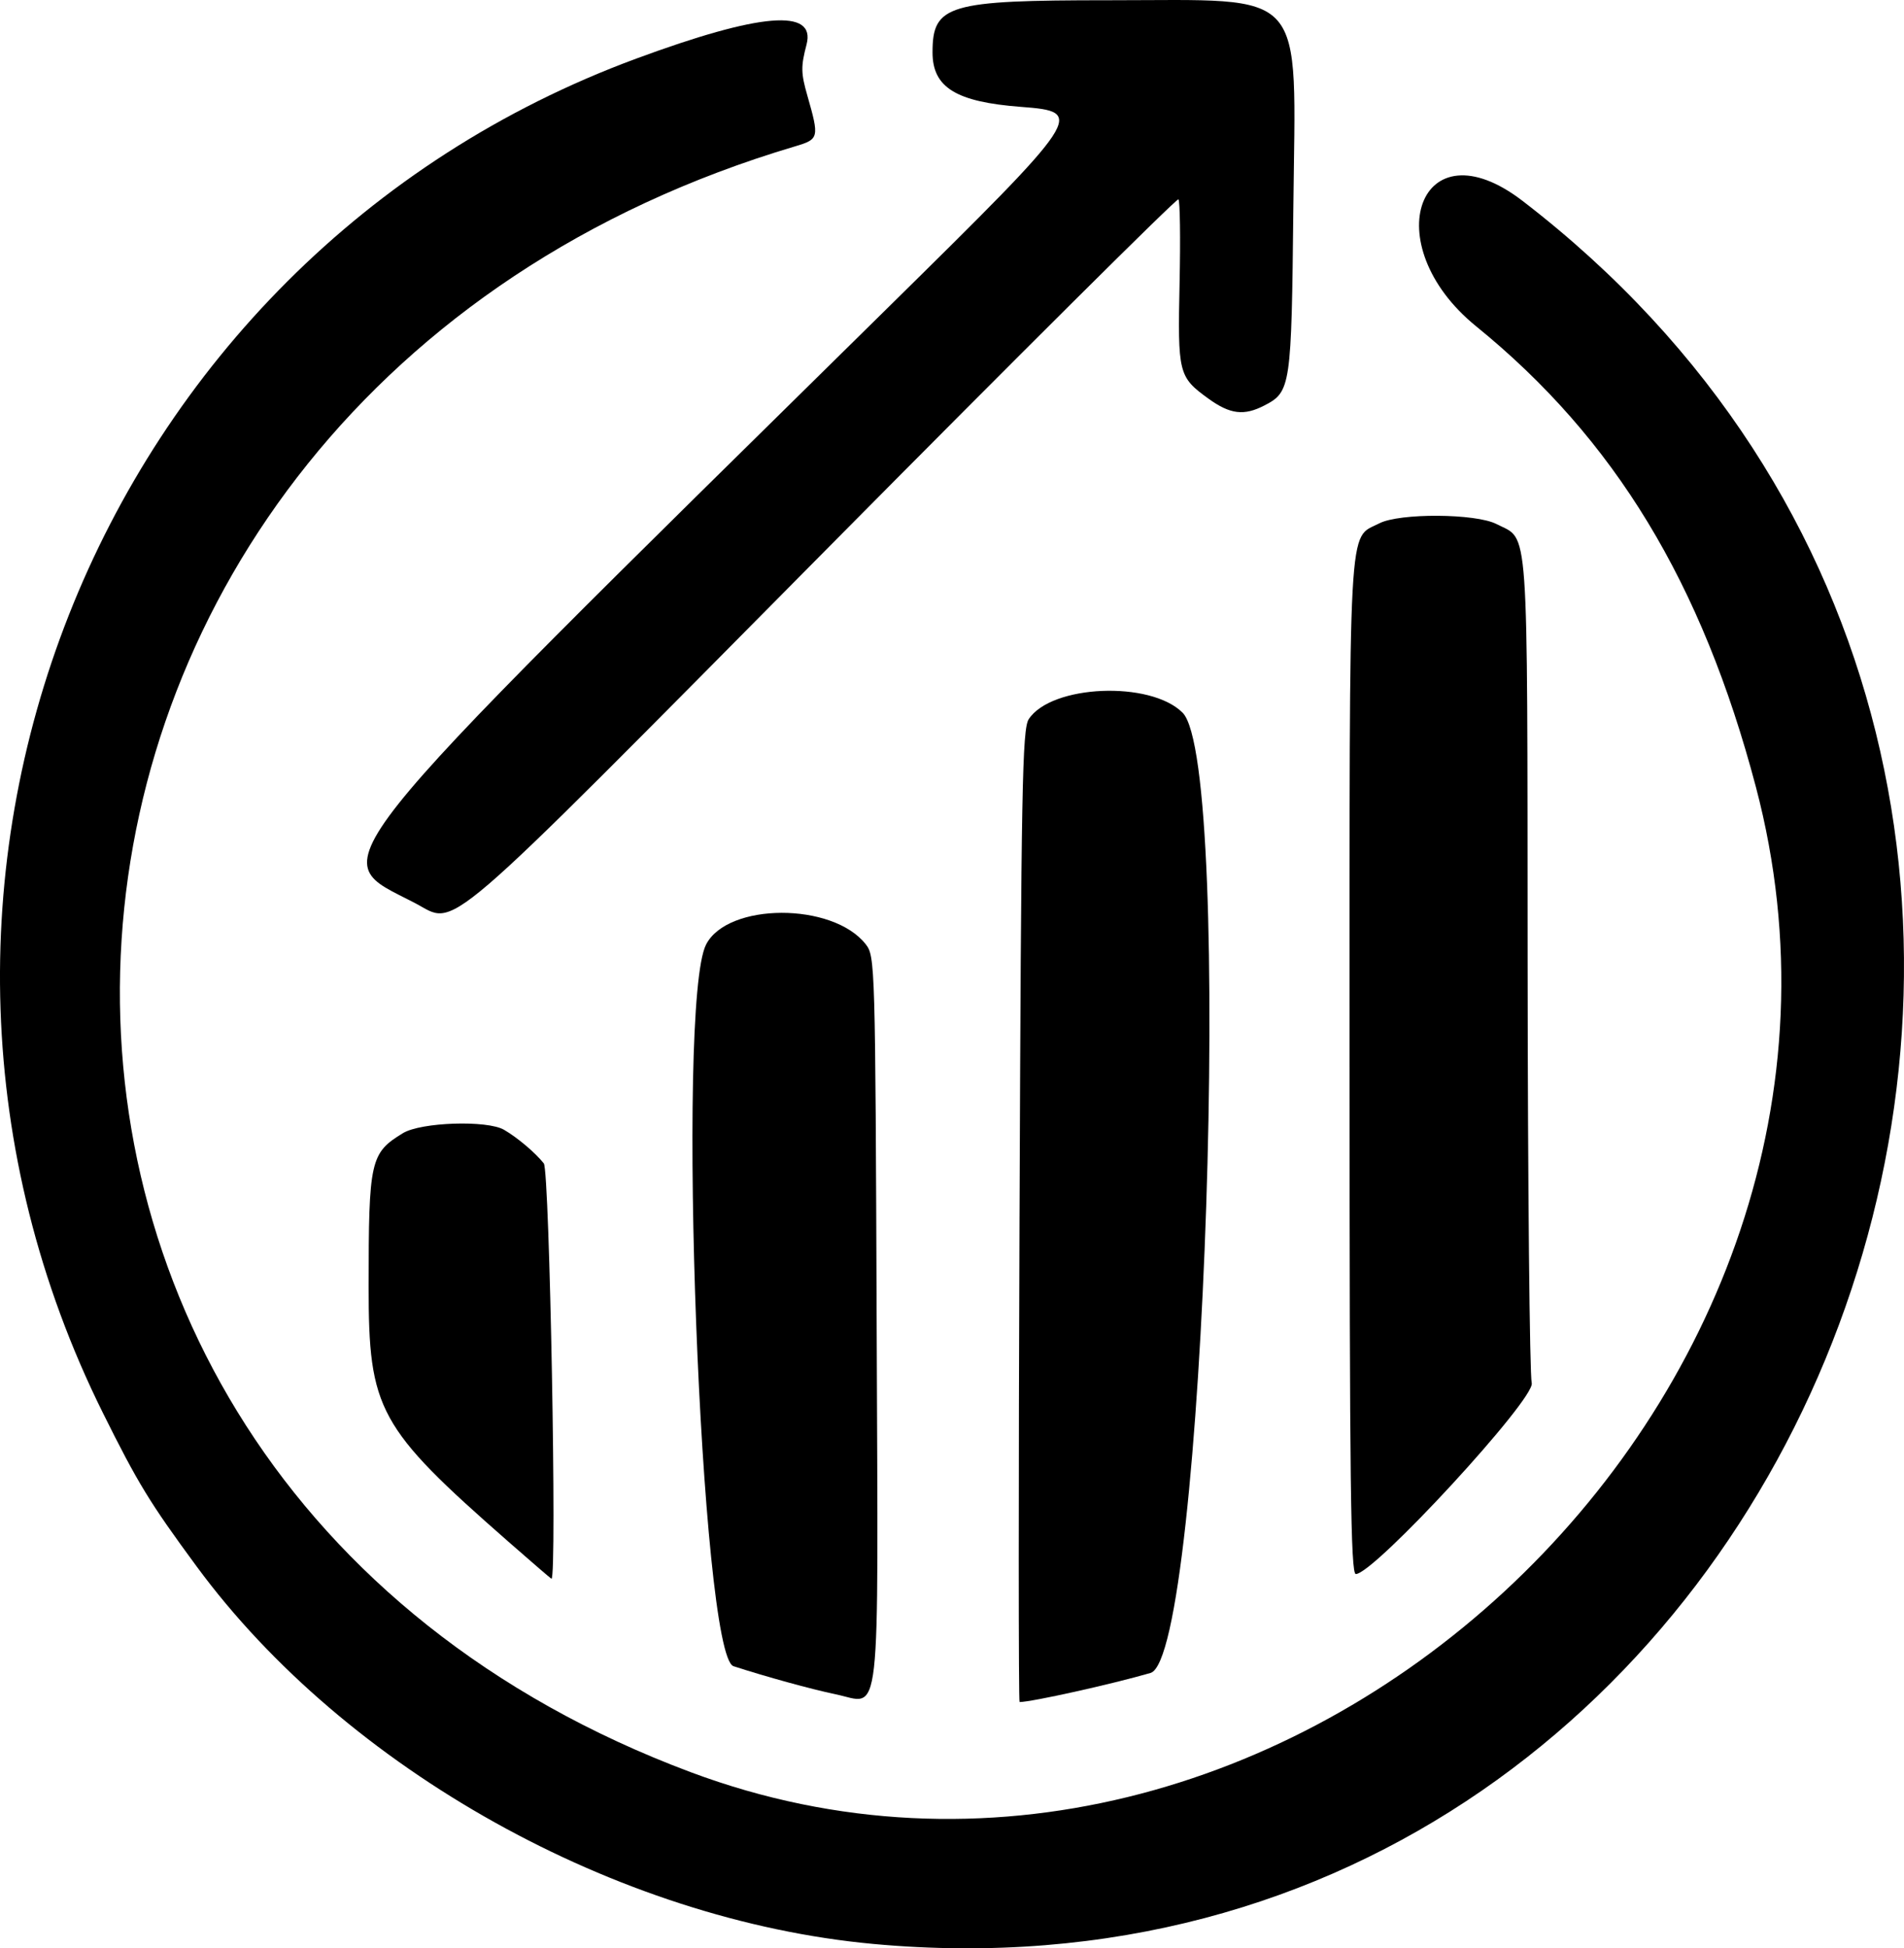
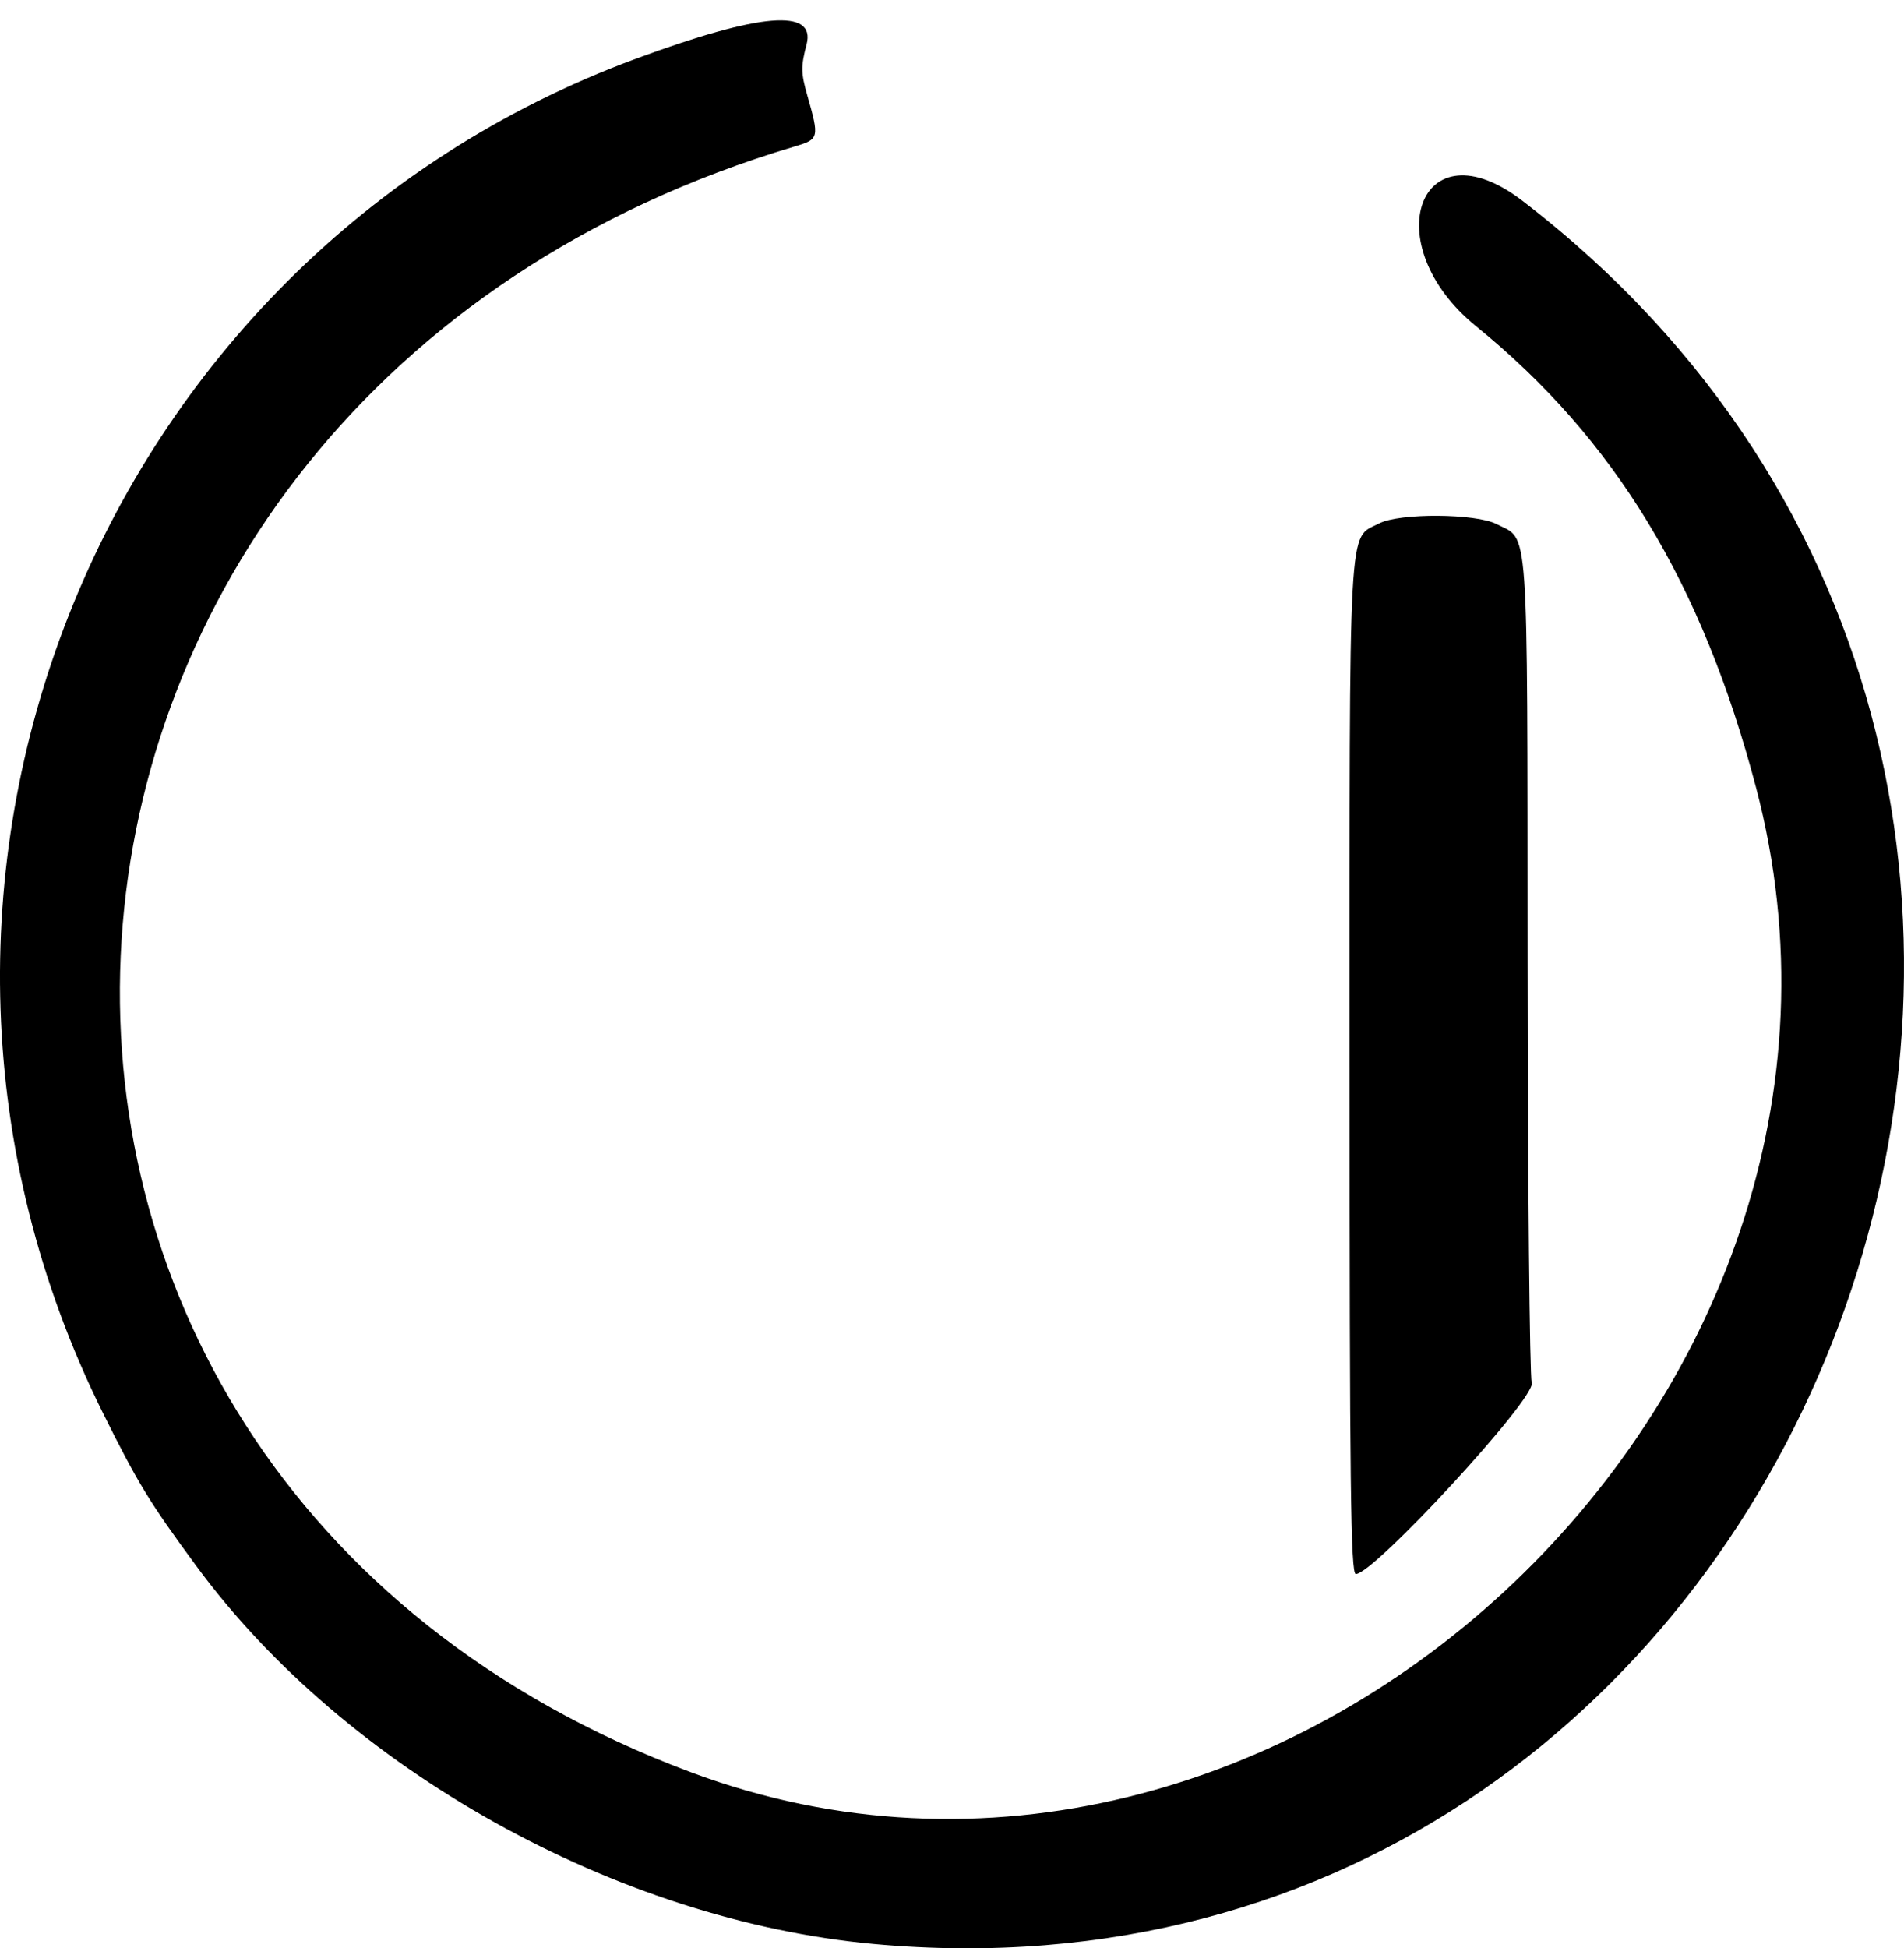
<svg xmlns="http://www.w3.org/2000/svg" xmlns:ns1="http://www.inkscape.org/namespaces/inkscape" xmlns:ns2="http://sodipodi.sourceforge.net/DTD/sodipodi-0.dtd" width="141.737mm" height="144.992mm" viewBox="0 0 141.737 144.992" version="1.1" id="svg1" xml:space="preserve" ns1:version="1.3.2 (091e20e, 2023-11-25, custom)" ns2:docname="logo_claro.svg">
  <g ns1:label="Camada 1" ns1:groupmode="layer" id="layer1" transform="translate(-0.479,-0.252)">
    <g id="g19" style="fill:#000000" transform="translate(-38.01,-34.284)">
-       <path style="fill:#000000" d="m 69.373,101.737 c -6.685,-3.48 -8.266,-1.491 35.184,-44.277 14.642,-14.418 14.763,-14.601 9.925,-14.971 -4.828,-0.369 -6.574,-1.446 -6.574,-4.055 0,-3.542 1.144,-3.881 13.123,-3.88 14.954,8.21e-4 13.91,-1.174 13.737,15.46 -0.139,13.325 -0.191,13.681 -2.154,14.696 -1.522,0.787 -2.555,0.66 -4.174,-0.512 -2.224,-1.611 -2.286,-1.863 -2.141,-8.62 0.071,-3.317 0.032,-6.111 -0.088,-6.208 -0.12,-0.097 -11.934,11.65 -26.254,26.106 C 70.657,105.052 72.576,103.404 69.373,101.737 Z" id="path17" />
-       <path style="fill:#000000" d="m 138.953,113.91 c 0,-41.664 -0.134,-39.21 2.211,-40.425 1.503,-0.779 7.19,-0.744 8.731,0.053 2.435,1.259 2.285,-0.861 2.312,32.614 0.013,16.598 0.151,30.687 0.306,31.31 0.287,1.154 -11.746,14.213 -13.096,14.213 -0.381,0 -0.464,-6.788 -0.464,-37.765 z" id="path16" />
-       <path style="fill:#000000" d="m 76.322,149.256 c -9.684,-8.49 -10.394,-9.787 -10.392,-18.982 0.002,-9.382 0.123,-9.928 2.553,-11.409 1.342,-0.819 6.273,-0.982 7.529,-0.25 1.004,0.585 2.333,1.709 2.96,2.502 0.43,0.544 0.99,30.911 0.57,30.911 -0.032,0 -1.482,-1.247 -3.22,-2.772 z" id="path15" />
-       <path style="fill:#000000" d="m 100.677,160.619 c -1.788,-0.372 -5.173,-1.303 -7.585,-2.086 -2.442,-0.793 -4.288,-49.305 -2.043,-53.701 1.601,-3.135 9.423,-3.156 11.881,-0.031 0.705,0.896 0.719,1.377 0.82,28.479 0.113,30.386 0.375,28.055 -3.072,27.339 z" id="path14" />
-       <path style="fill:#000000" d="m 114.384,125.045 c 0.123,-31.896 0.204,-36.253 0.686,-36.989 1.681,-2.566 9.057,-2.877 11.451,-0.483 3.853,3.853 1.636,70.298 -2.385,71.463 -2.902,0.841 -8.86,2.164 -9.748,2.164 -0.08,0 -0.082,-16.27 -0.005,-36.155 z" id="path13" />
+       <path style="fill:#000000" d="m 138.953,113.91 c 0,-41.664 -0.134,-39.21 2.211,-40.425 1.503,-0.779 7.19,-0.744 8.731,0.053 2.435,1.259 2.285,-0.861 2.312,32.614 0.013,16.598 0.151,30.687 0.306,31.31 0.287,1.154 -11.746,14.213 -13.096,14.213 -0.381,0 -0.464,-6.788 -0.464,-37.765 " id="path16" />
      <path style="fill:#000000" d="M 103.499,179.203 C 84.393,177.442 64.237,166.201 53.128,151.11 49.625,146.352 48.756,144.928 46.148,139.681 26.867,100.875 45.407,53.822 85.86,38.895 c 9.237,-3.408 13.376,-3.751 12.671,-1.051 -0.429,1.642 -0.422,2.123 0.055,3.792 0.903,3.158 0.878,3.261 -0.908,3.791 C 34.677,64.137 29.563,143.86 89.917,166.424 133.607,182.758 181.237,138.713 169.202,93.106 165.19,77.904 158.682,67.19 148.38,58.823 c -7.556,-6.136 -4.202,-15.214 3.45,-9.337 56.722,43.569 22.203,136.217 -48.331,129.717 z" id="path11" />
    </g>
  </g>
</svg>